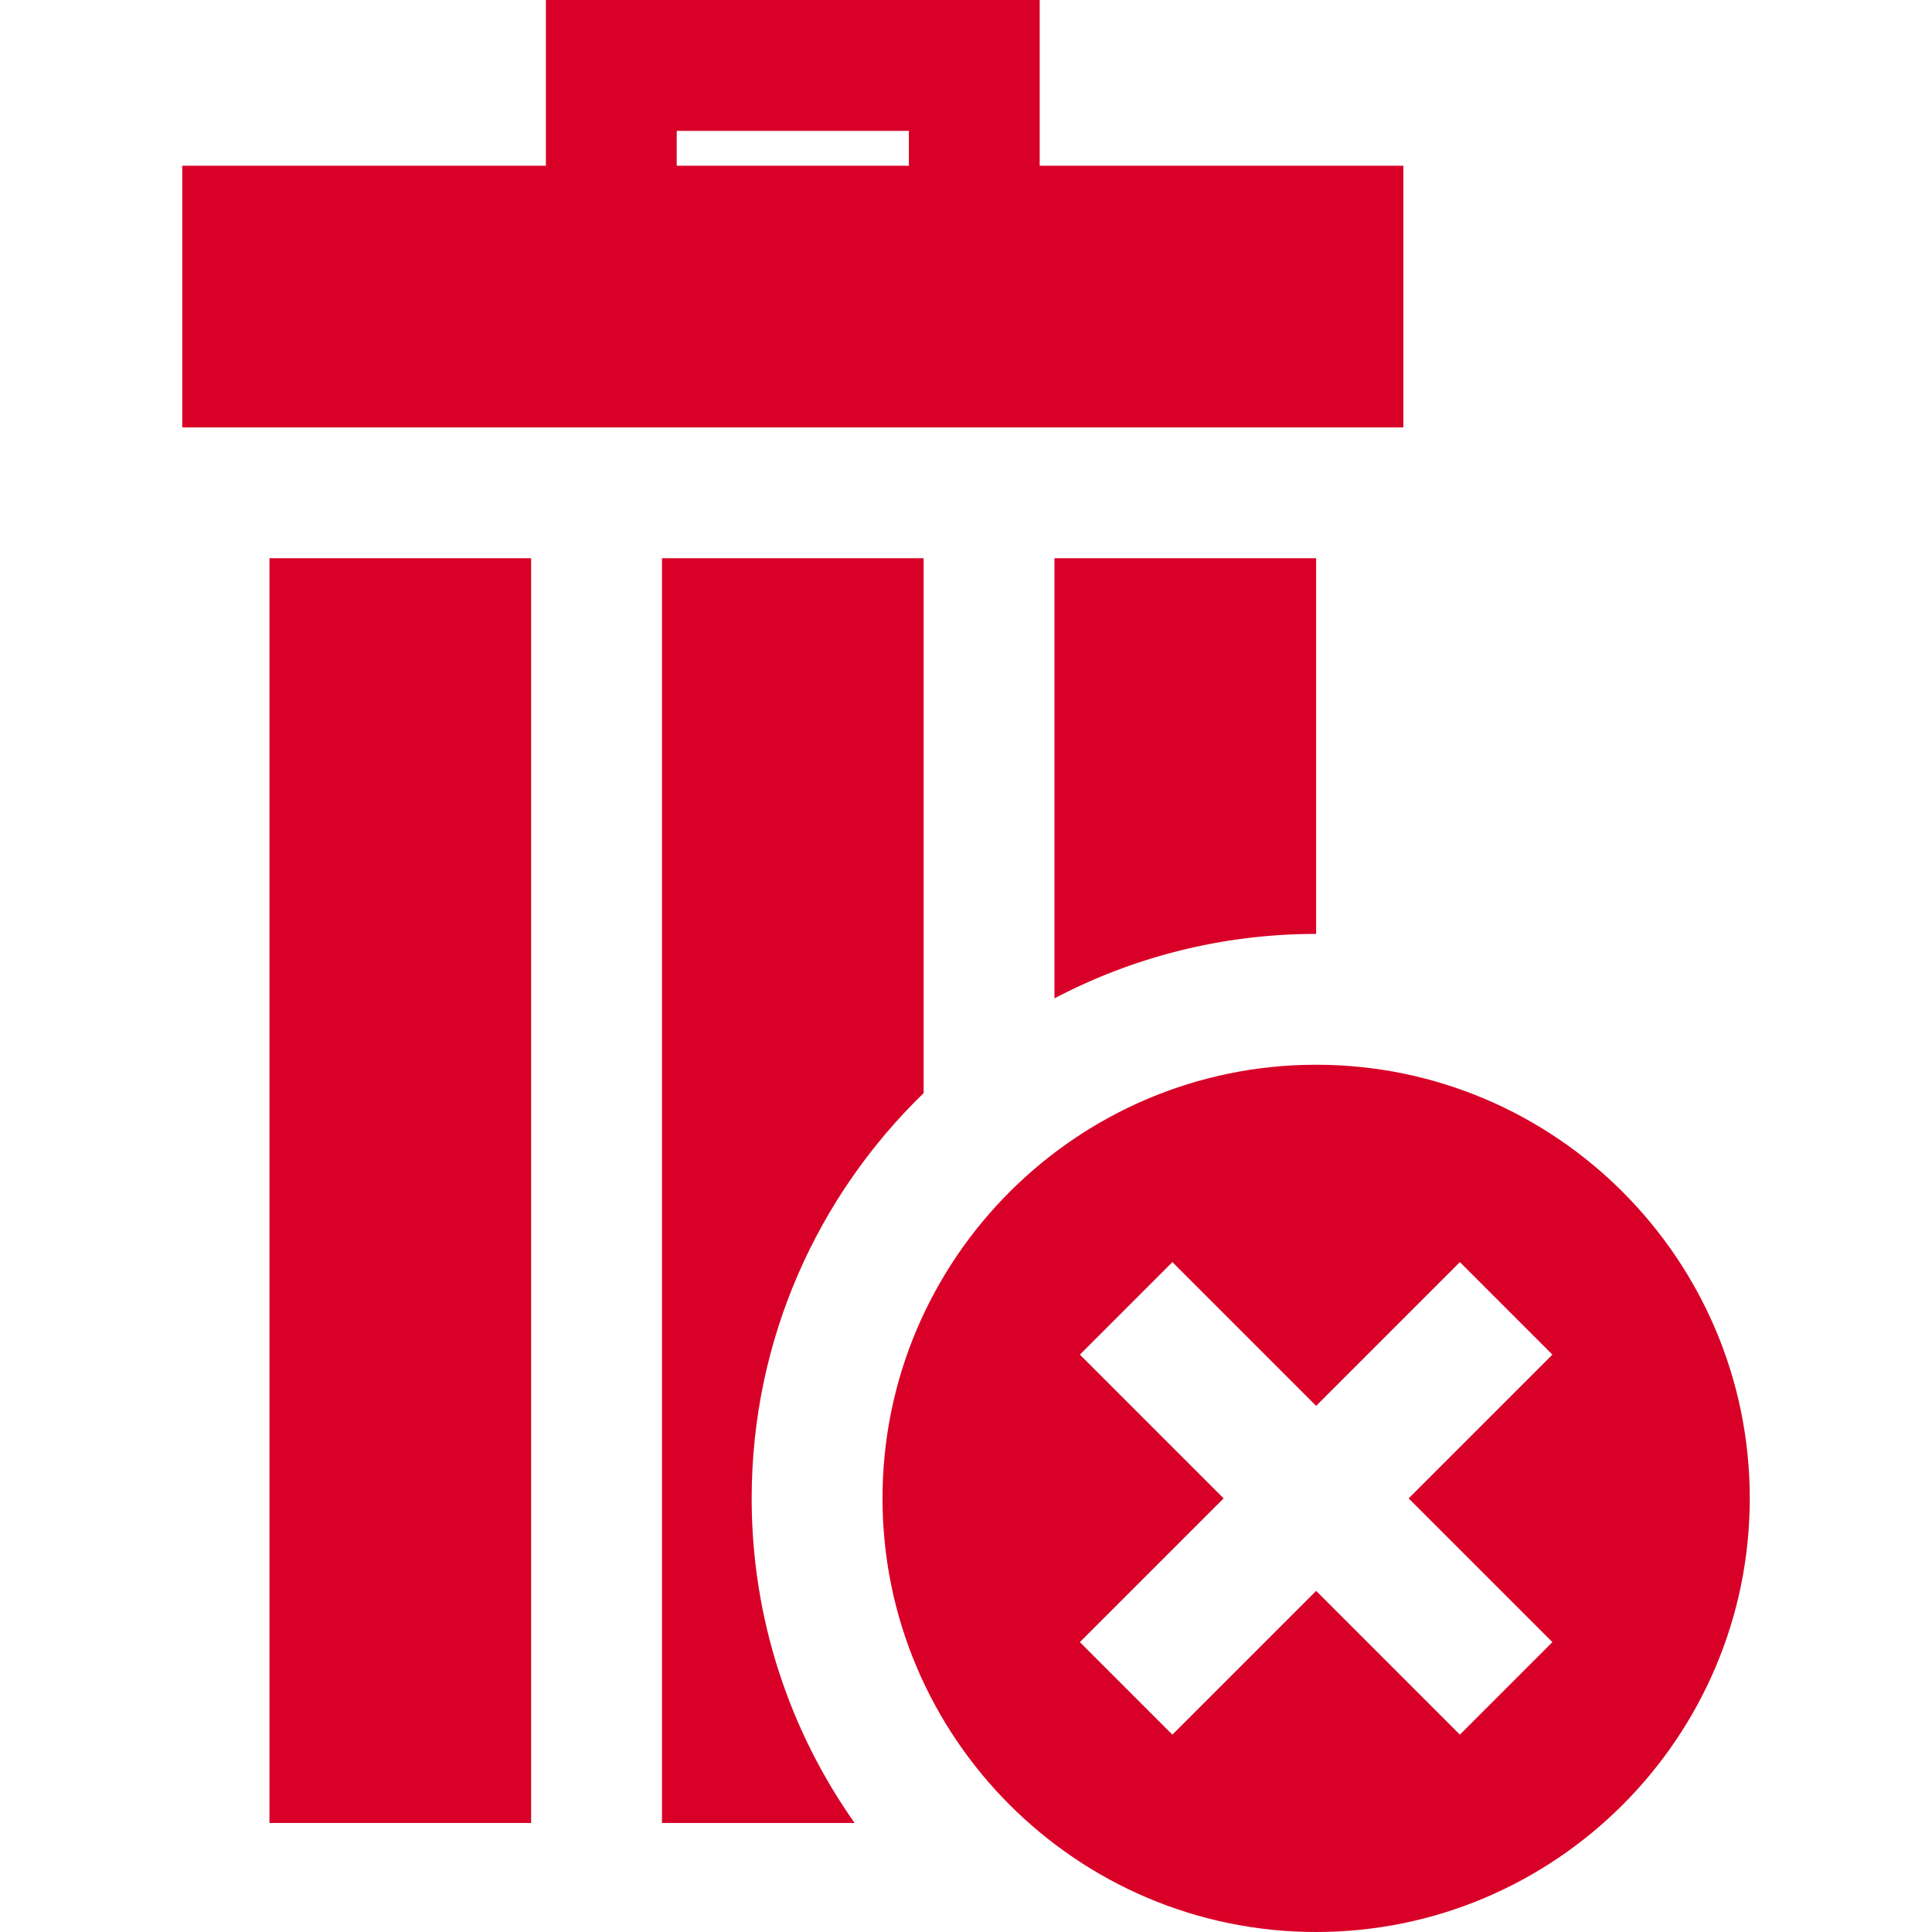
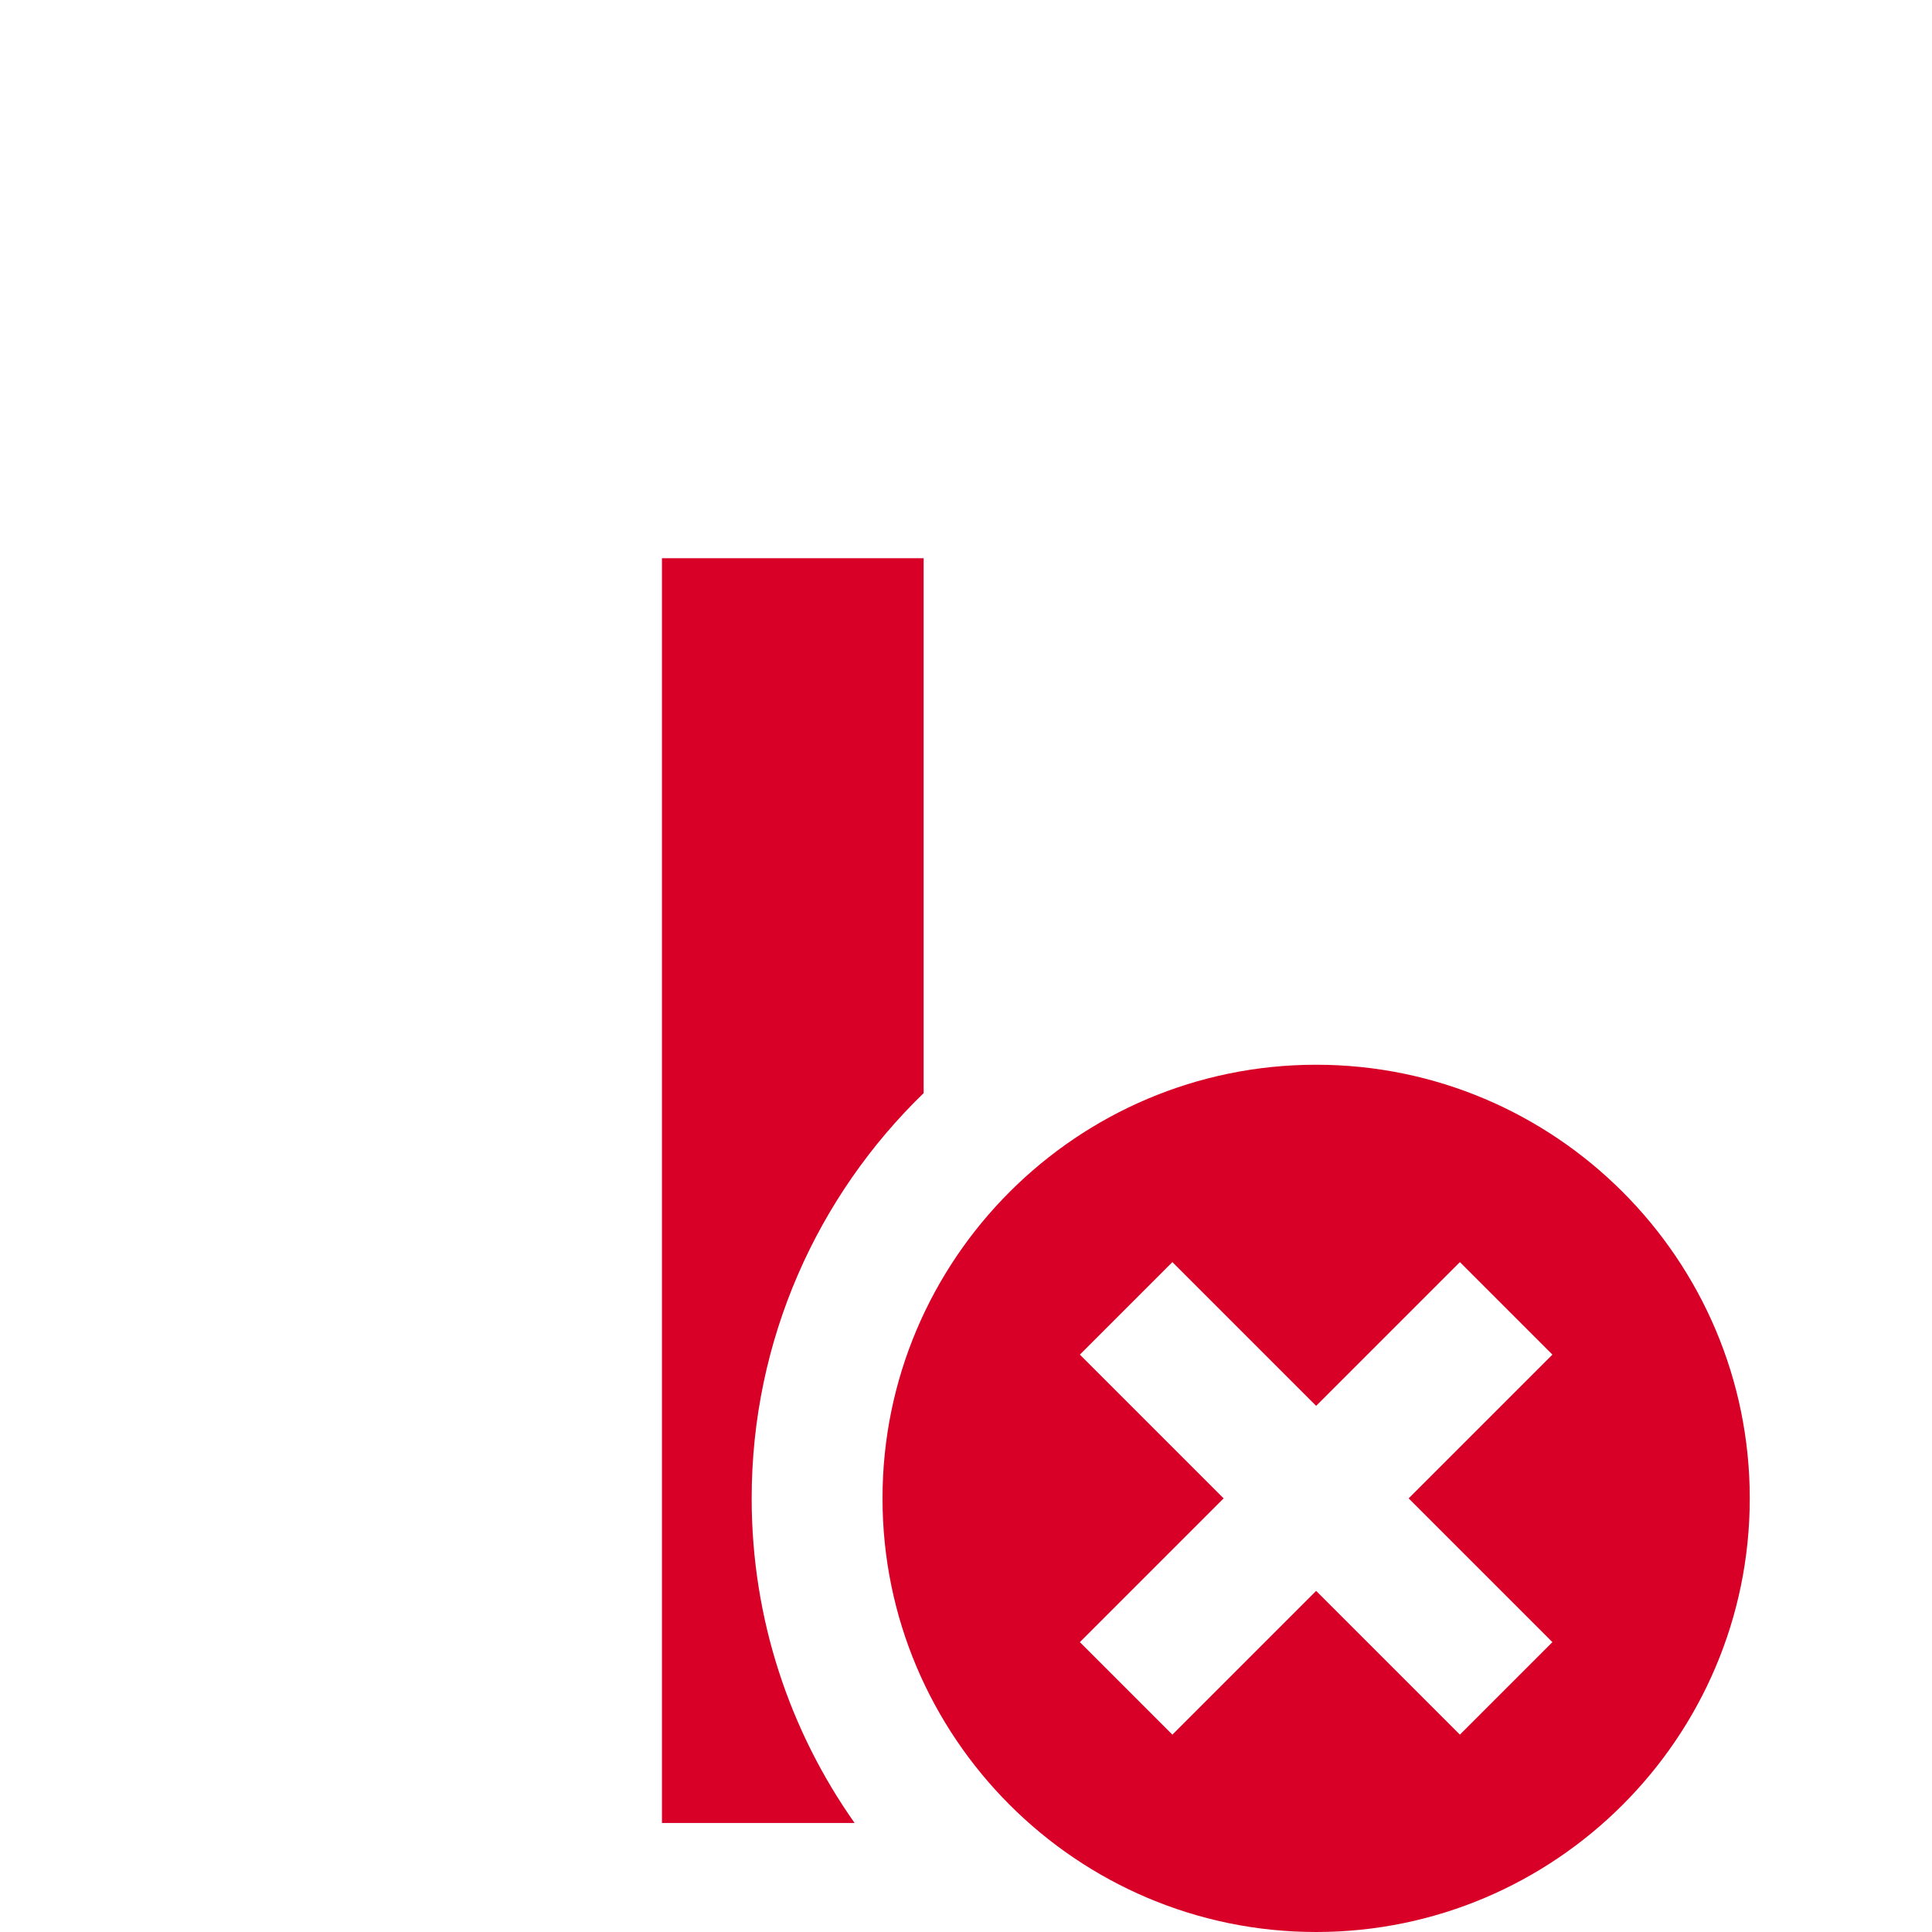
<svg xmlns="http://www.w3.org/2000/svg" version="1.1" id="Layer_1" x="0px" y="0px" viewBox="0 0 443 443" style="enable-background:new 0 0 443 443;" xml:space="preserve" width="512px" height="512px">
  <g>
-     <rect x="61.785" y="128" width="60" height="290" fill="#D80027" />
    <path d="M211.785,250.65V128h-60v290h44.172c-14.861-21.067-23.602-46.746-23.602-74.43   C172.356,307.145,187.486,274.193,211.785,250.65z" fill="#D80027" />
-     <path d="M301.785,214.141l0-86.141h-60v100.918C259.731,219.488,280.144,214.141,301.785,214.141z" fill="#D80027" />
-     <path d="M321.785,38h-83.384V0H125.169v38H41.785v60h280V38z M155.169,30h53.232v8h-53.232V30z" fill="#D80027" />
    <path d="M301.785,244.141c-54.826,0-99.429,44.604-99.429,99.429S246.959,443,301.785,443s99.43-44.604,99.43-99.43   S356.611,244.141,301.785,244.141z M355.961,376.533l-21.213,21.213l-32.963-32.963l-32.963,32.963l-21.213-21.213l32.963-32.963   l-32.963-32.963l21.213-21.213l32.963,32.963l32.963-32.963l21.213,21.213l-32.963,32.963L355.961,376.533z" fill="#D80027" />
  </g>
  <g>
</g>
  <g>
</g>
  <g>
</g>
  <g>
</g>
  <g>
</g>
  <g>
</g>
  <g>
</g>
  <g>
</g>
  <g>
</g>
  <g>
</g>
  <g>
</g>
  <g>
</g>
  <g>
</g>
  <g>
</g>
  <g>
</g>
</svg>